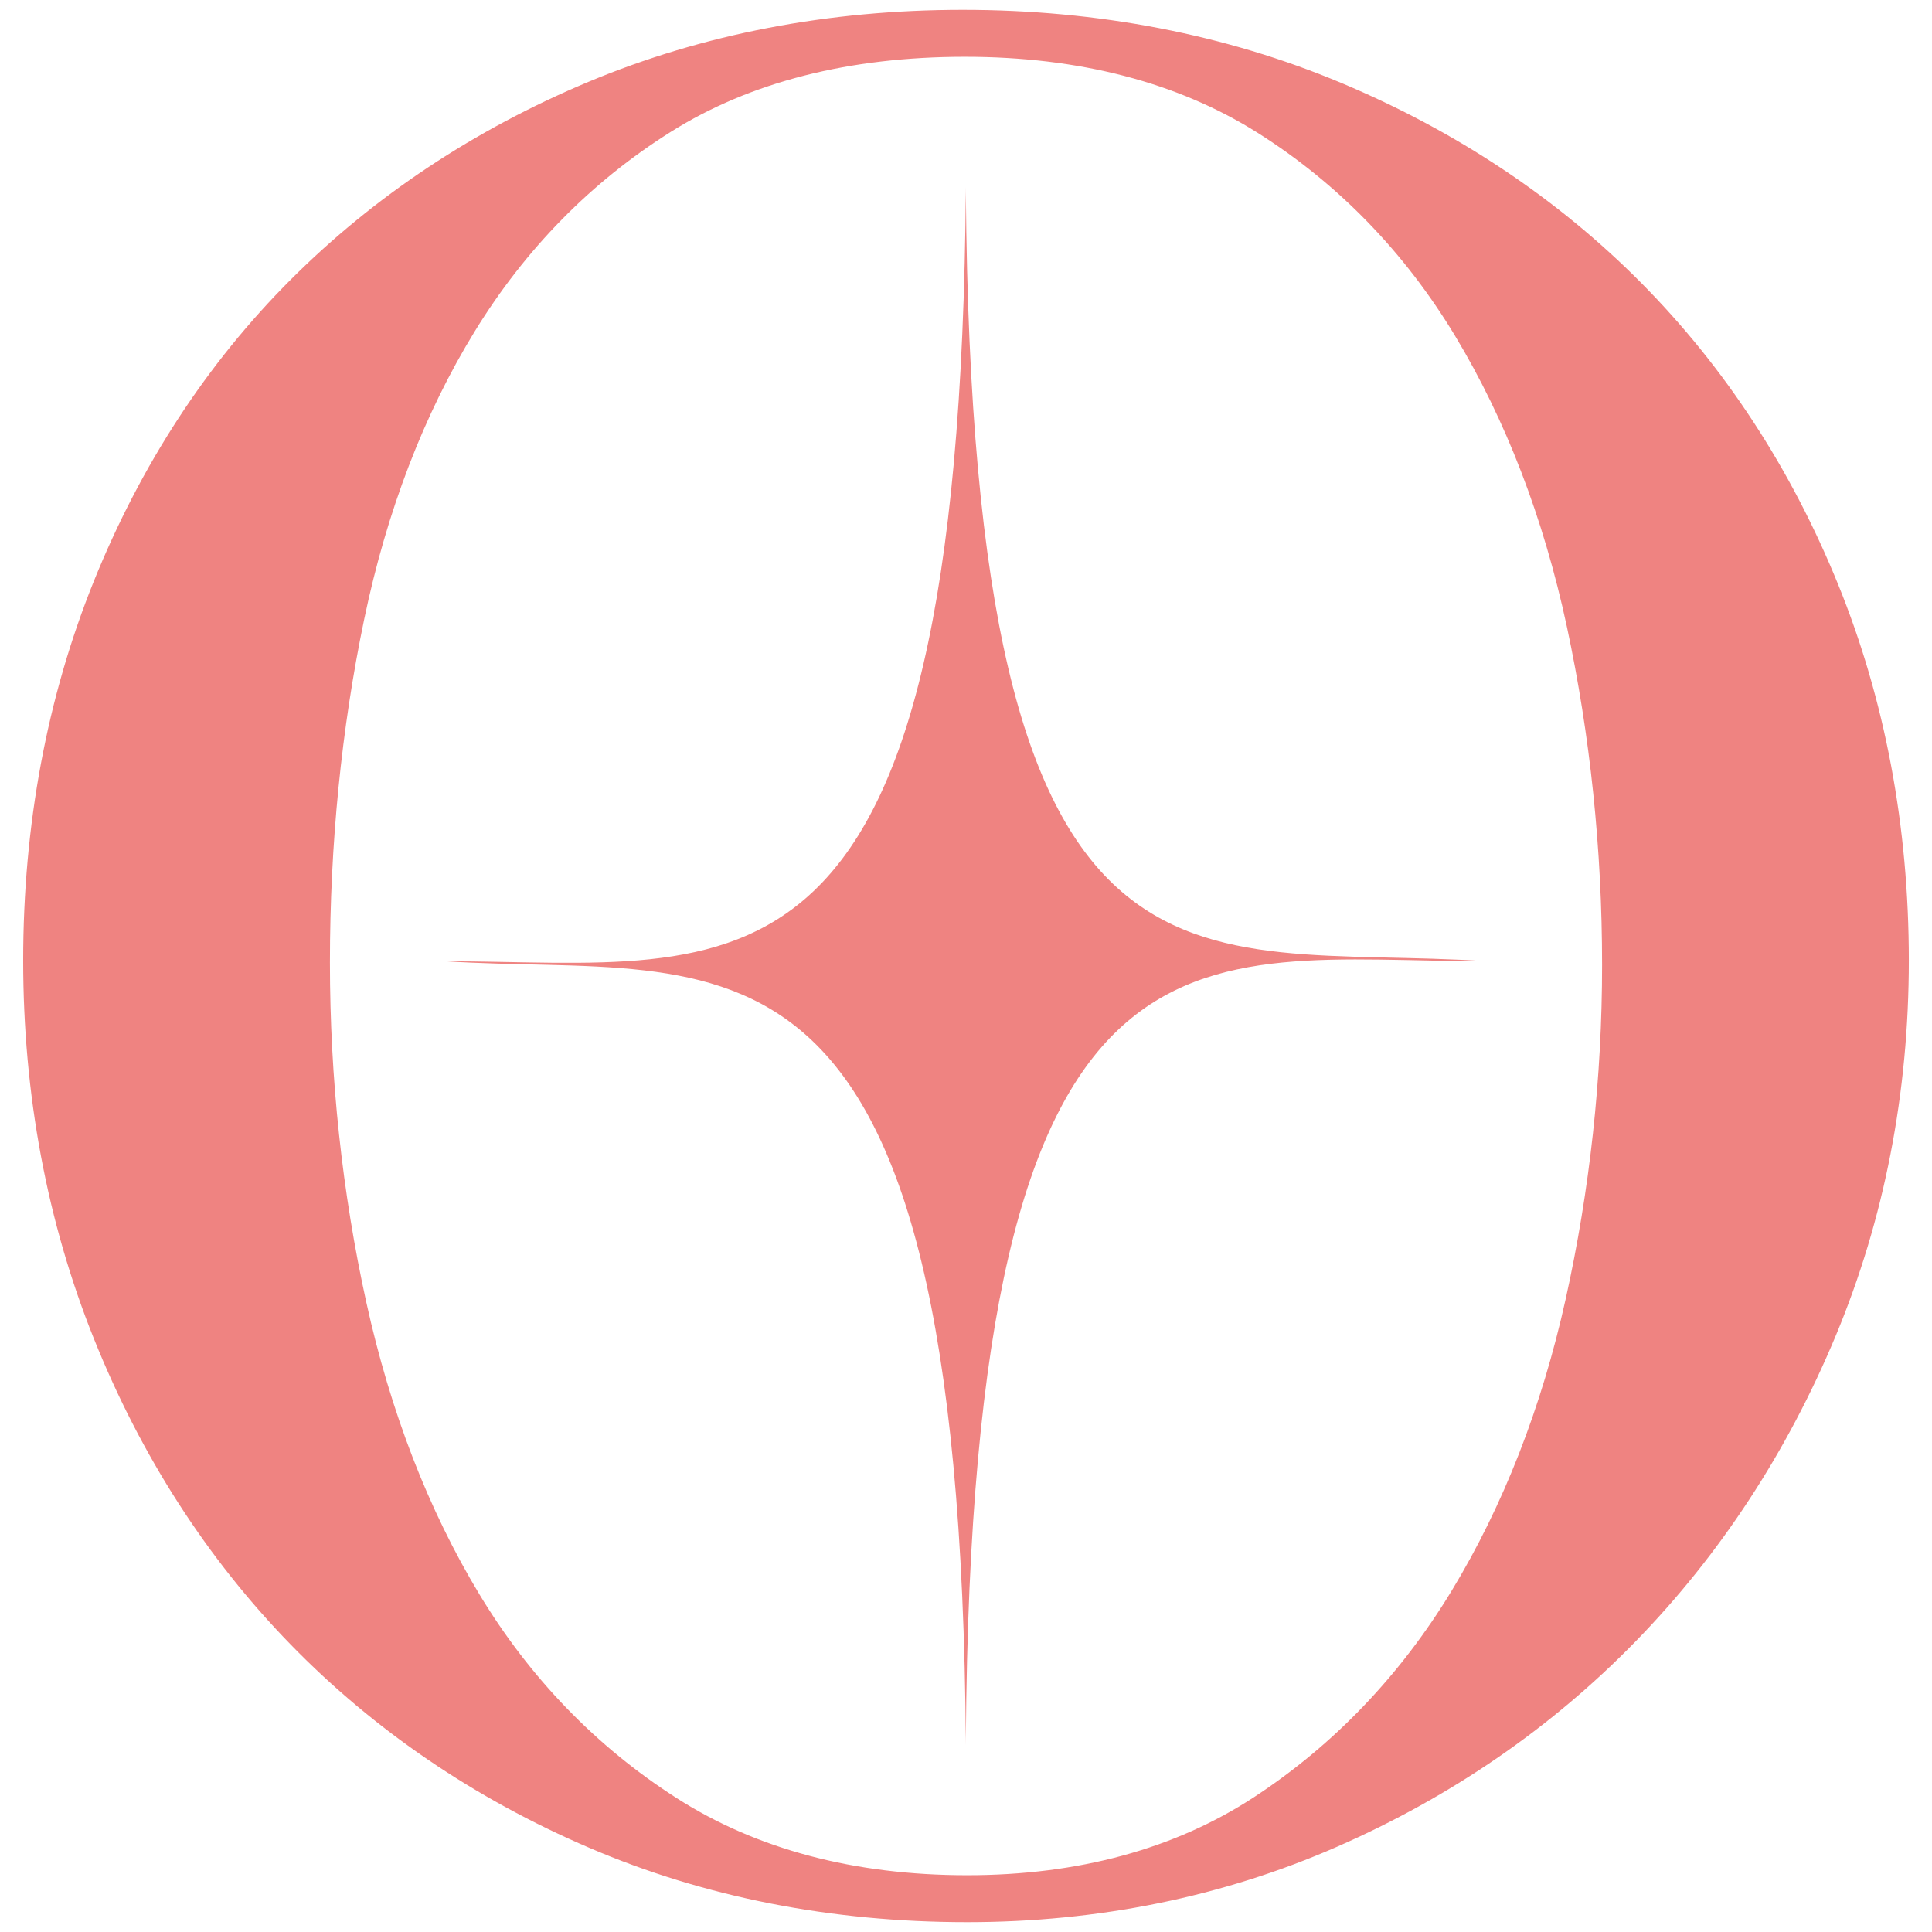
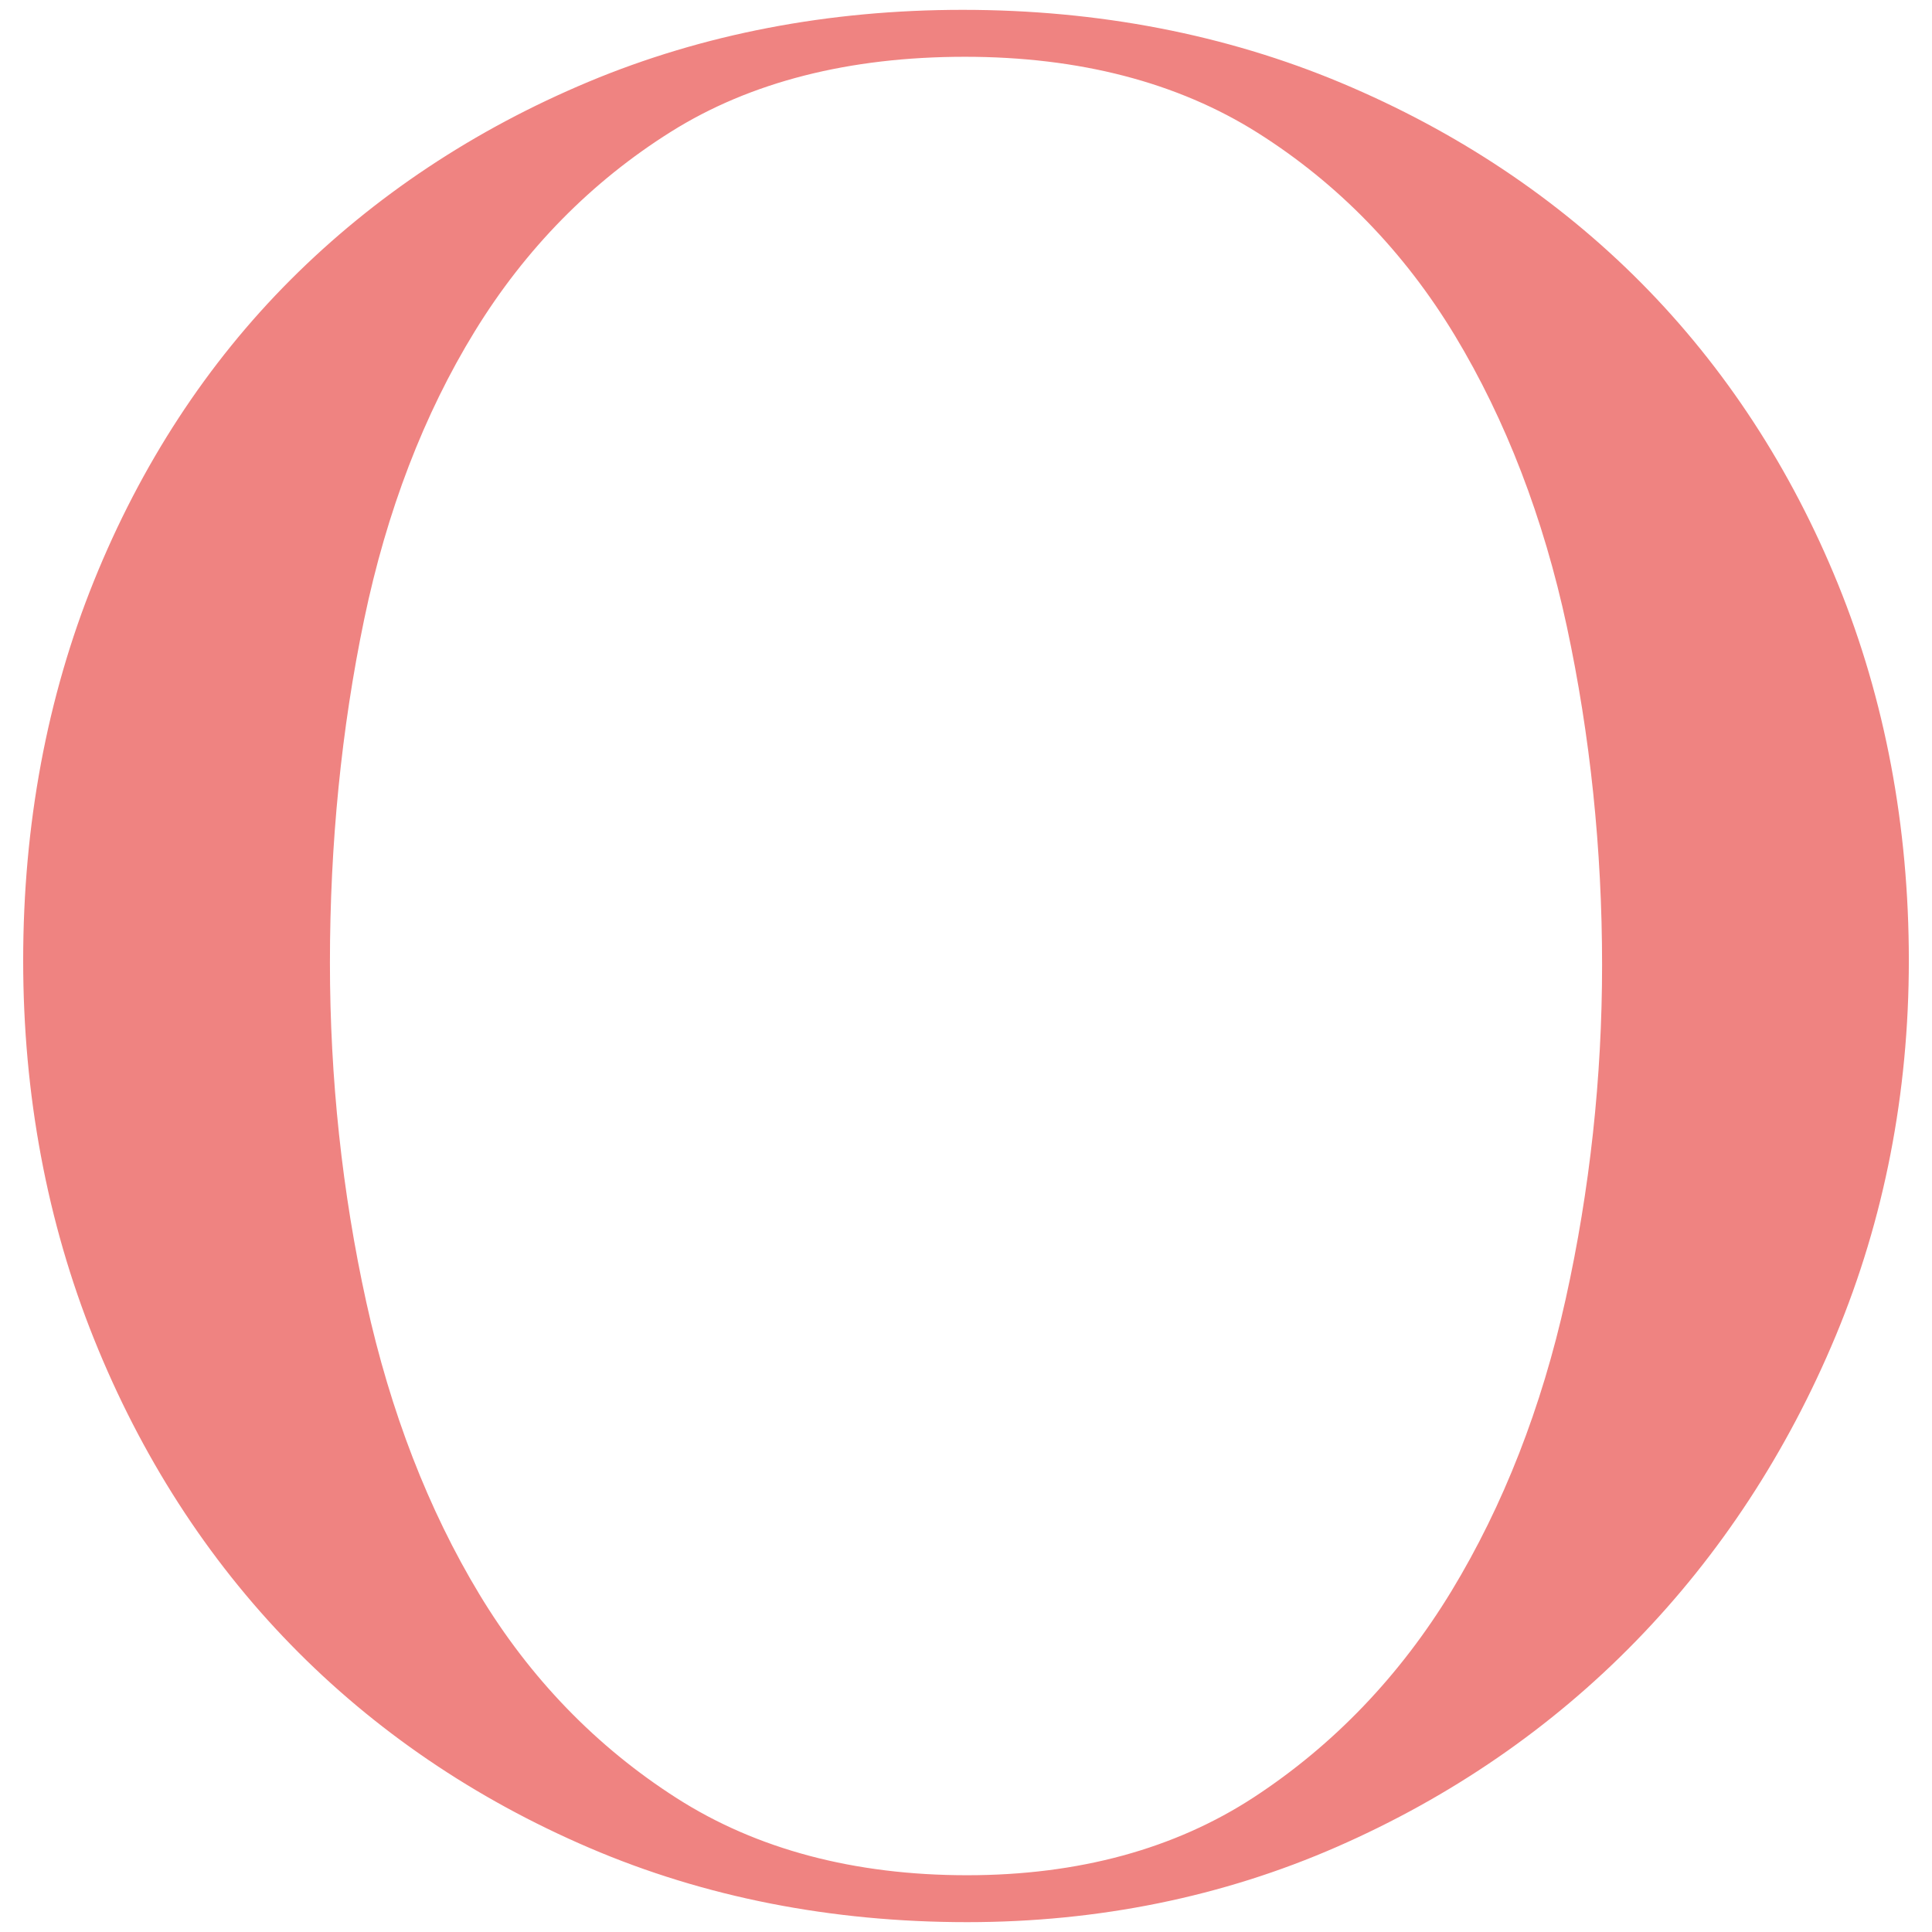
<svg xmlns="http://www.w3.org/2000/svg" xmlns:ns1="http://www.serif.com/" width="100%" height="100%" viewBox="0 0 1000 1000" version="1.1" xml:space="preserve" style="fill-rule:evenodd;clip-rule:evenodd;stroke-linejoin:round;stroke-miterlimit:2;">
  <g id="Calque-1" ns1:id="Calque 1" transform="matrix(1,0,0,1,-250,-250)">
    <g transform="matrix(1,0,0,1,1060.41,577.692)">
      <path d="M0,344.615C-12.444,400.8 -32.321,451.647 -59.063,495.73C-85.687,539.586 -120.079,575.508 -161.296,602.495C-202.296,629.322 -252.271,642.926 -309.835,642.926C-368.187,642.926 -418.76,629.505 -460.142,603.035C-501.718,576.452 -536.093,540.933 -562.312,497.459C-588.673,453.824 -608.351,402.984 -620.813,346.344C-633.302,289.56 -639.638,230.428 -639.638,170.585C-639.638,109.154 -633.683,49.419 -621.944,-6.966C-610.263,-63.142 -590.982,-113.367 -564.638,-156.25C-538.424,-198.957 -504.249,-233.708 -463.06,-259.541C-422.065,-285.265 -370.901,-298.305 -310.978,-298.305C-251.857,-298.305 -200.886,-285.071 -159.487,-258.977C-117.958,-232.775 -83.594,-197.45 -57.346,-153.992C-30.99,-110.302 -11.505,-59.66 0.569,-3.48C12.683,53.002 18.826,111.957 18.826,171.739C18.826,230.064 12.49,288.229 0,344.615M140.969,-25.286C116.656,-85.095 82.394,-137.556 39.13,-181.219C-4.146,-224.858 -56.408,-259.704 -116.2,-284.787C-176.072,-309.874 -241.989,-322.597 -312.132,-322.597C-381.53,-322.597 -446.675,-310.073 -505.755,-285.367C-564.826,-260.649 -616.695,-226.194 -659.925,-182.964C-703.196,-139.688 -737.468,-87.21 -761.788,-26.998C-786.09,33.192 -798.415,99.281 -798.415,169.435C-798.415,238.834 -786.09,304.723 -761.788,365.277C-737.479,425.883 -703.224,479.116 -659.982,523.496C-616.758,567.898 -564.694,603.331 -505.227,628.81C-445.793,654.29 -380.051,667.212 -309.835,667.212C-241.881,667.212 -177.482,654.091 -118.412,628.219C-59.382,602.375 -7.331,566.567 36.292,521.778C79.886,477.035 114.711,423.829 139.798,363.633C164.885,303.392 177.603,238.054 177.603,169.435C177.603,100.026 165.278,34.512 140.969,-25.286" style="fill:rgb(239,131,129);fill-rule:nonzero;" />
    </g>
    <g transform="matrix(1,0,0,1,1019.51,752.472)">
-       <path d="M0,-4.93C-151.73,-4.93 -266.41,-45.01 -269.59,397.14L-269.59,400.96C-272.45,-44.7 -394.12,4.45 -539.01,-4.93C-386.96,-4.77 -272.61,31.81 -269.59,-405.89L-269.59,-402.55C-266.09,36.58 -153.8,-15.11 0,-4.93" style="fill:rgb(239,131,129);fill-rule:nonzero;" />
-     </g>
+       </g>
  </g>
</svg>